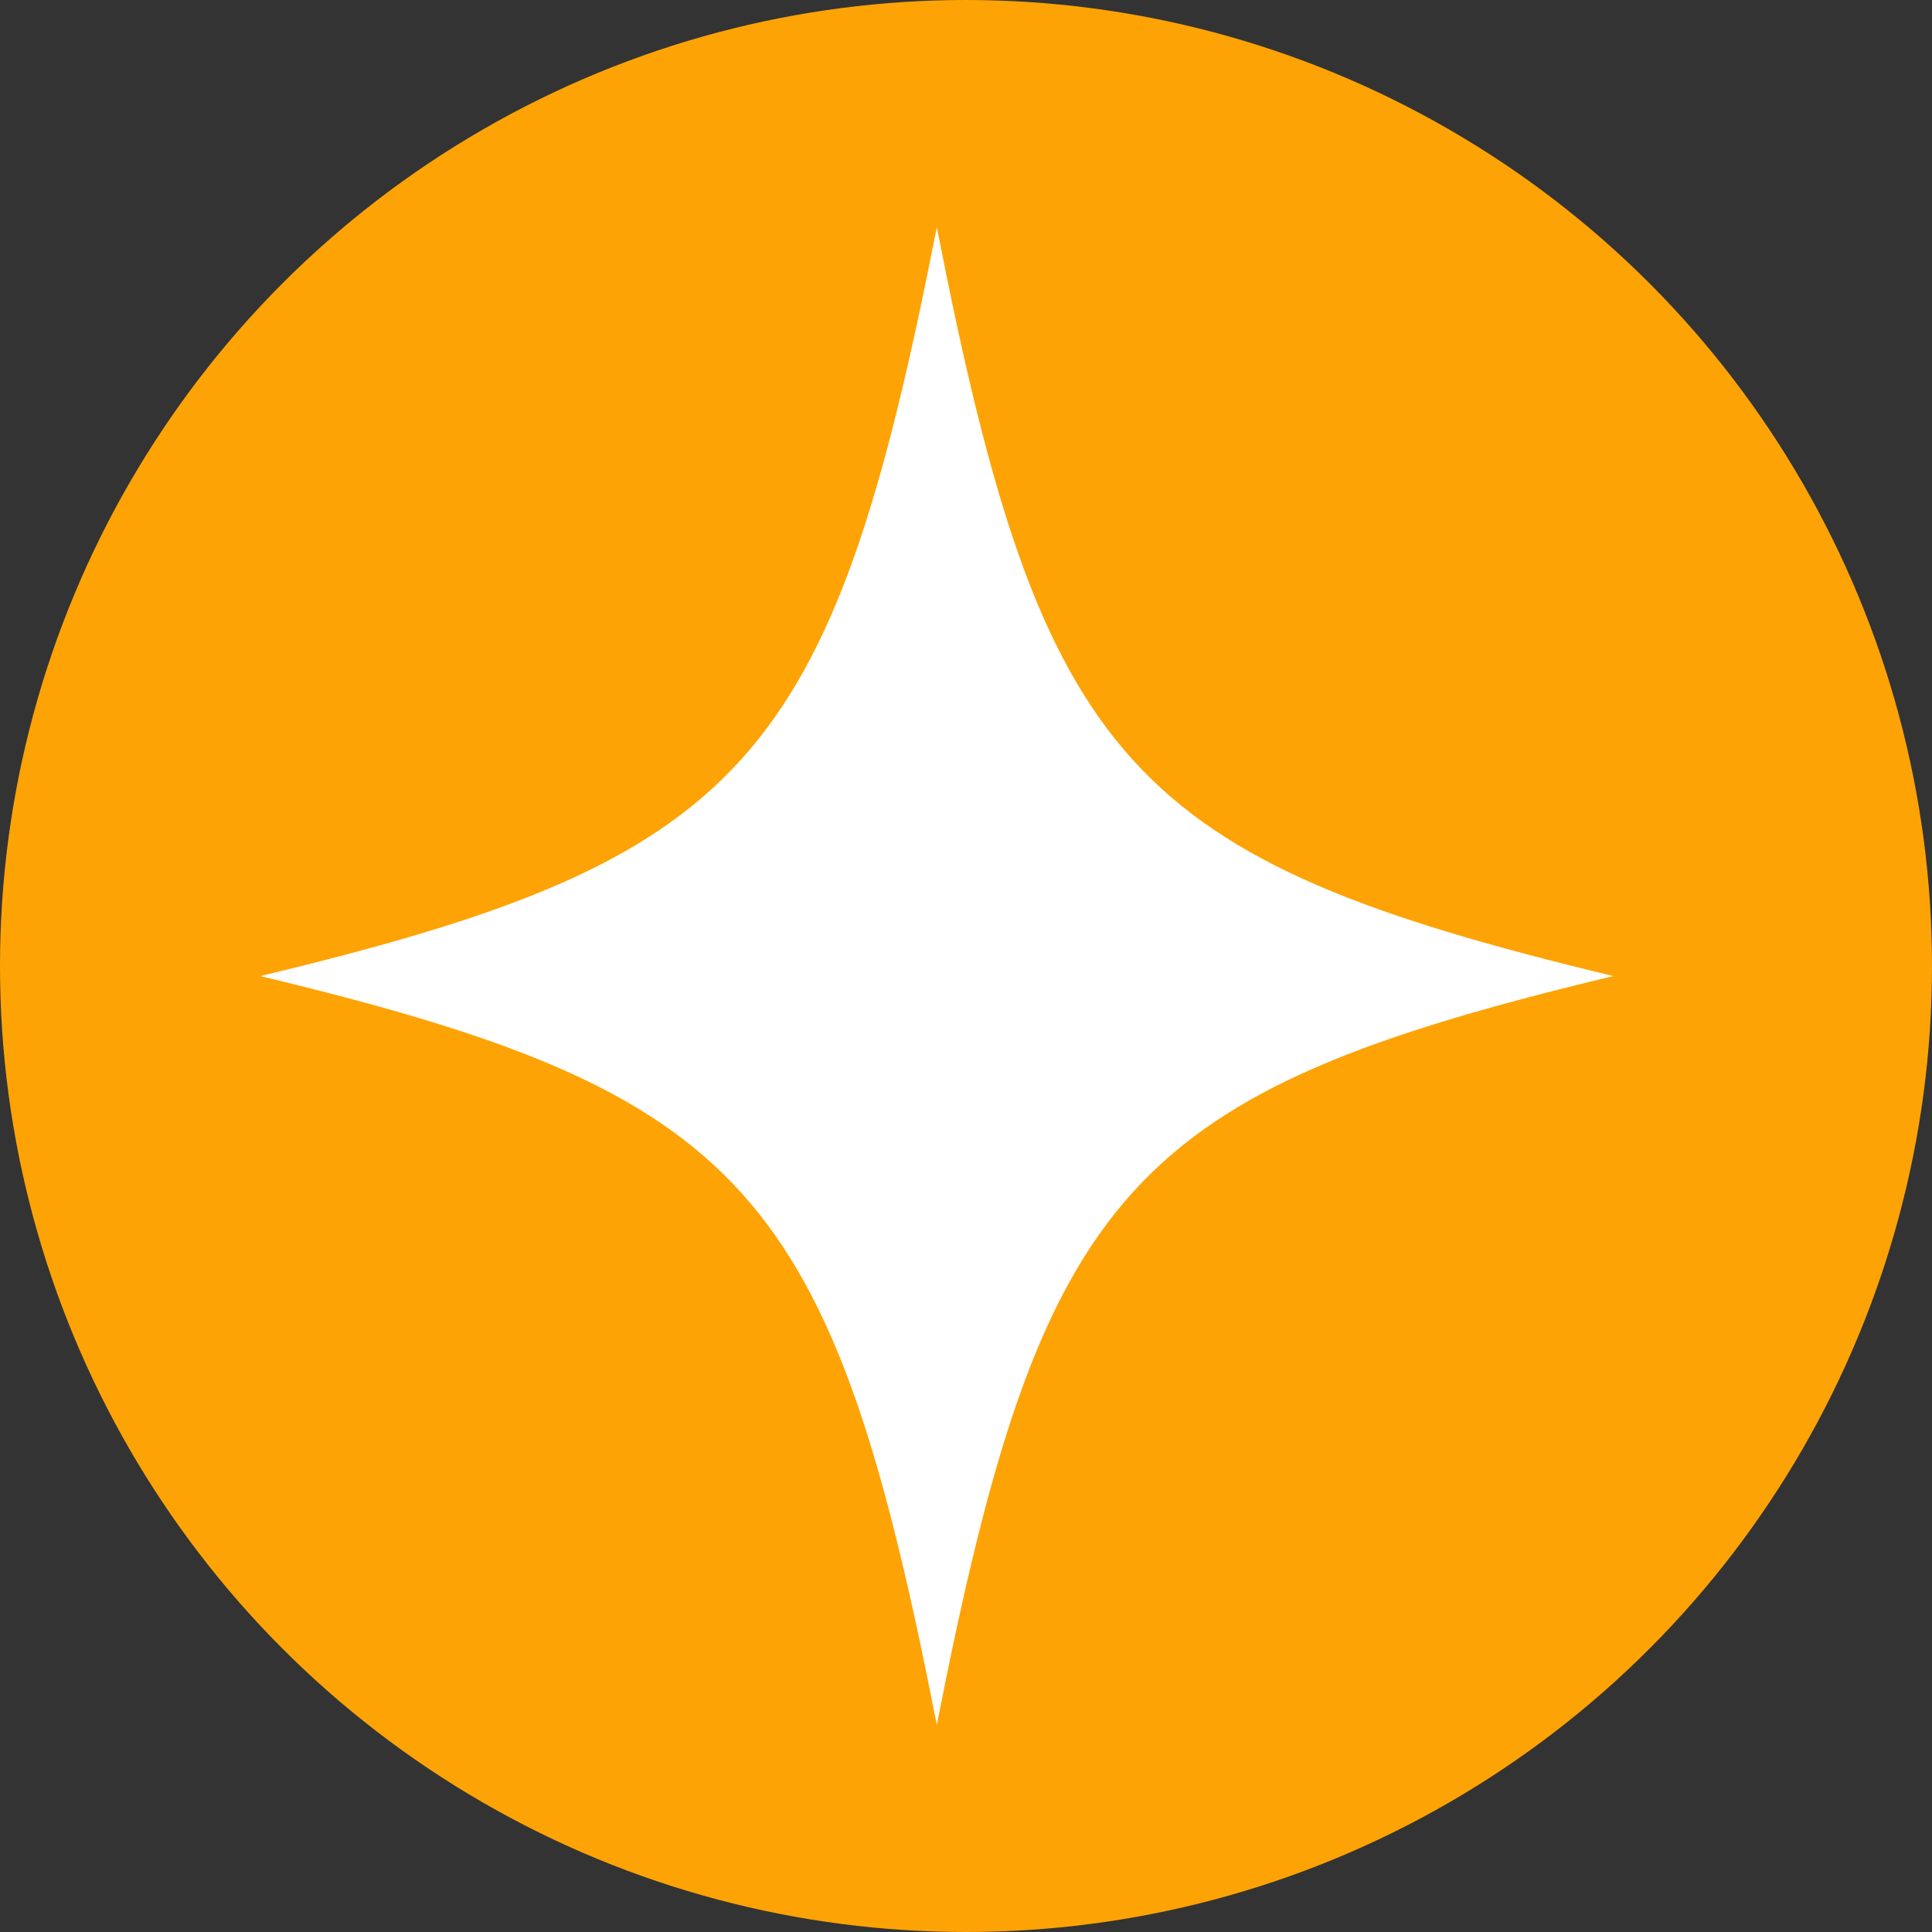
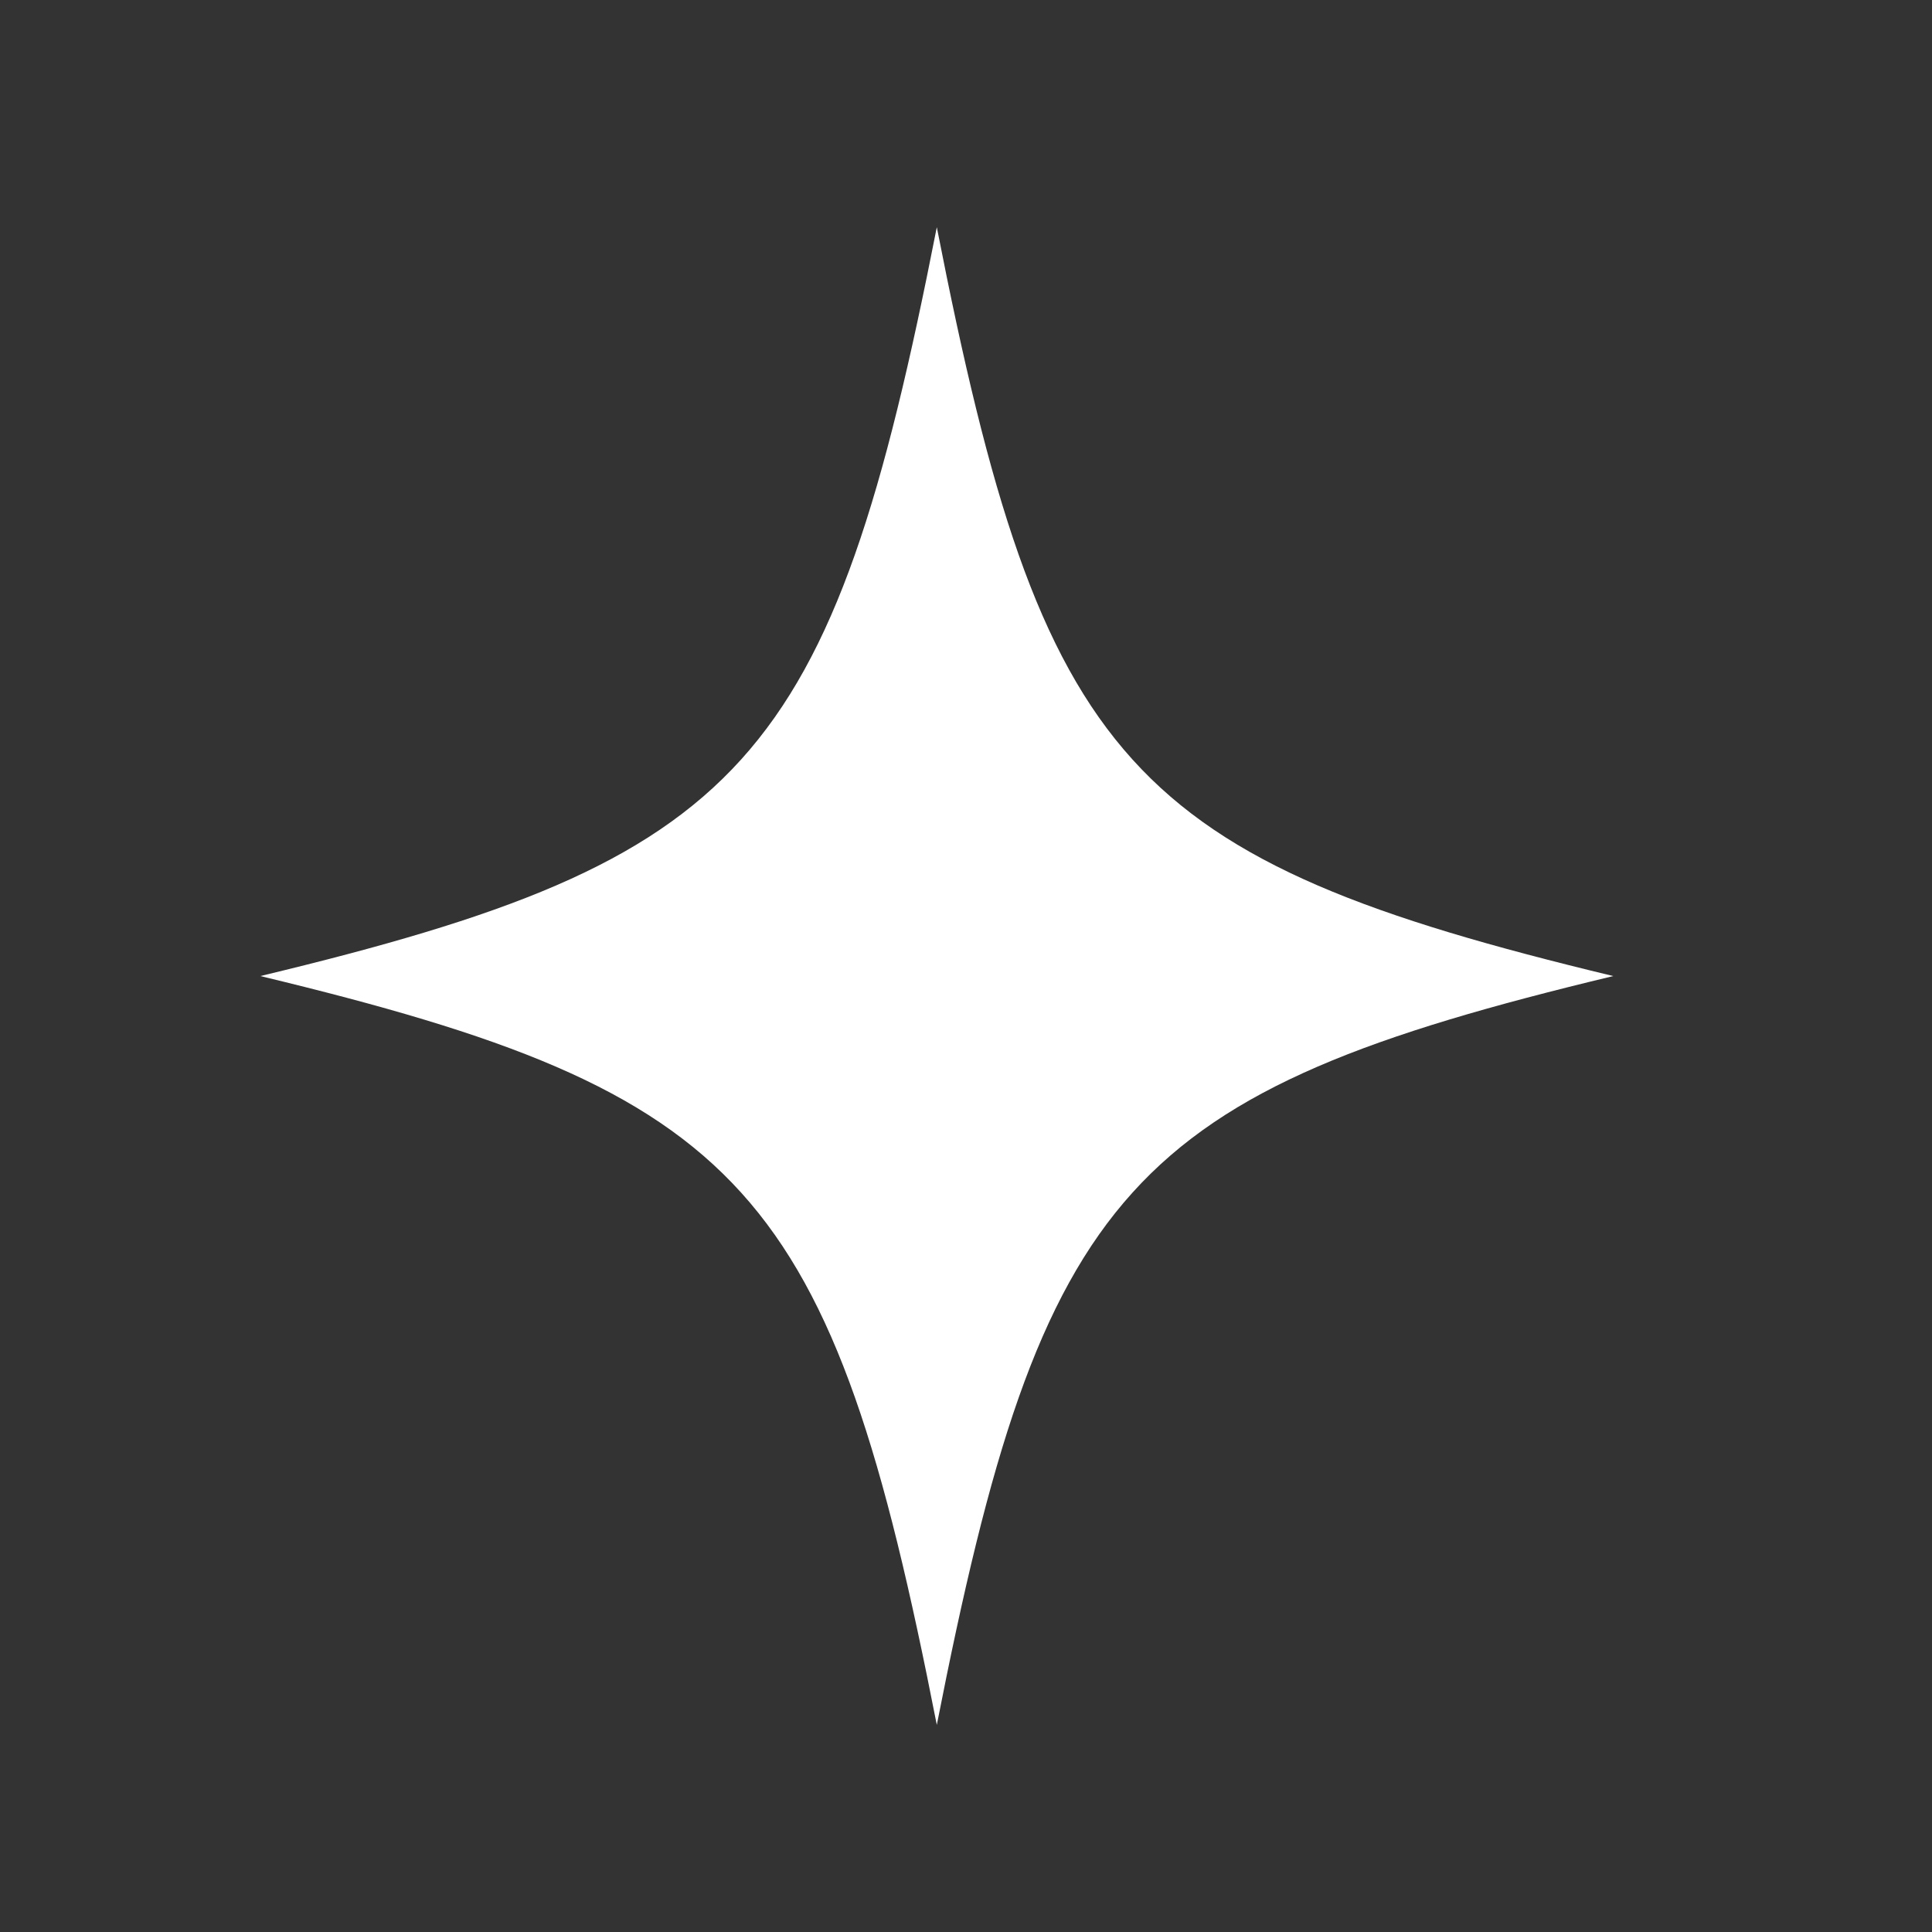
<svg xmlns="http://www.w3.org/2000/svg" id="Capa_2" data-name="Capa 2" viewBox="0 0 78.74 78.74">
  <rect x="0" y="0" width="78.74" height="78.74" fill="#333333" stroke="none" />
  <defs>
    <style>
      .cls-1 {
        fill: #fea305;
      }

      .cls-1, .cls-2 {
        stroke-width: 0px;
      }

      .cls-2 {
        fill: #fff;
      }
    </style>
  </defs>
  <g id="Capa_1-2" data-name="Capa 1">
    <g>
-       <circle class="cls-1" cx="39.37" cy="39.37" r="39.37" />
-       <path class="cls-2" d="m65.75,39.78c-19.79,4.75-23.27,8.61-27.57,30.52-4.29-21.91-7.78-25.76-27.57-30.52,19.79-4.75,23.27-8.61,27.57-30.52,4.29,21.91,7.78,25.76,27.57,30.52Z" />
+       <path class="cls-2" d="m65.75,39.78c-19.79,4.75-23.27,8.61-27.57,30.52-4.29-21.91-7.78-25.76-27.57-30.52,19.79-4.75,23.27-8.61,27.57-30.52,4.29,21.91,7.78,25.76,27.57,30.52" />
    </g>
  </g>
</svg>